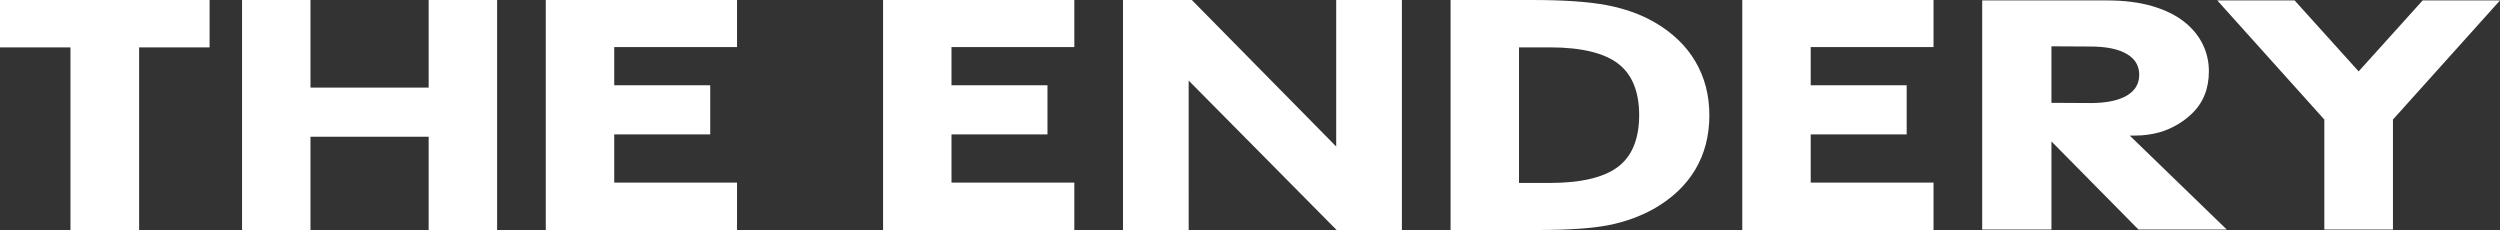
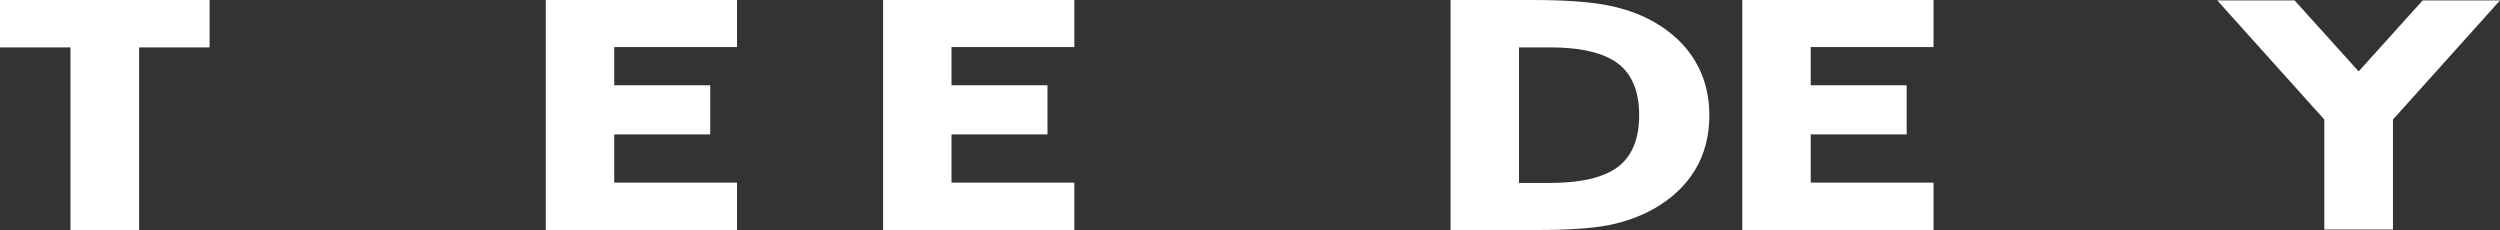
<svg xmlns="http://www.w3.org/2000/svg" viewBox="0 0 1390.25 127.9" id="Layer_1">
  <rect x="0" y="0" width="1390.25" height="127.9" fill="#333333" stroke="none" />
  <defs>
    <style>.cls-1{fill:#fff;}</style>
  </defs>
  <polygon points="0 0 0 26.34 39.19 26.34 39.19 127.9 77.36 127.9 77.36 26.34 116.55 26.34 116.55 0 0 0" class="cls-1" />
-   <polygon points="238.38 0 238.38 48.7 172.66 48.7 172.66 0 134.6 0 134.6 127.9 172.66 127.9 172.66 76.02 238.38 76.02 238.38 127.9 276.44 127.9 276.44 0 238.38 0" class="cls-1" />
  <path d="M942.82,34.21c-5.15-8.75-12.8-16.1-22.74-21.83-7.67-4.44-16.67-7.65-26.76-9.55-10-1.88-23.82-2.83-41.07-2.83h-45.58v127.9h48.31c17.27,0,30.6-.91,39.62-2.71,9.09-1.81,17.47-4.83,24.91-8.98,10.1-5.68,17.88-12.99,23.14-21.74,5.26-8.77,7.93-18.95,7.93-30.27s-2.61-21.23-7.76-29.99M911.54,64.04c0,13.05-3.9,22.67-11.58,28.59-7.83,6.04-20.65,9.1-38.09,9.1h-17.15V26.34h17.15c17.44,0,30.26,3.08,38.09,9.14,7.69,5.95,11.58,15.56,11.58,28.55" class="cls-1" />
-   <polygon points="743.06 0 743.06 81.48 662.77 0 624.5 0 624.5 127.9 661.03 127.9 661.02 44.81 743.29 127.9 779.59 127.9 779.59 0 743.06 0" class="cls-1" />
  <polygon points="409.86 26.17 409.86 0 303.51 0 303.51 127.9 409.86 127.9 409.86 101.56 341.57 101.56 341.57 74.73 394.96 74.73 394.96 47.41 341.57 47.41 341.57 26.17 409.86 26.17" class="cls-1" />
  <polygon points="597.43 26.17 597.43 0 491.08 0 491.08 127.9 597.43 127.9 597.43 101.56 529.13 101.56 529.13 74.73 582.5 74.73 582.5 47.41 529.13 47.41 529.13 26.17 597.43 26.17" class="cls-1" />
  <polygon points="1075.23 26.17 1075.23 0 968.88 0 968.88 127.9 1075.23 127.9 1075.23 101.56 1006.94 101.56 1006.94 74.73 1060.3 74.73 1060.3 47.41 1006.94 47.41 1006.94 26.17 1075.23 26.17" class="cls-1" />
-   <path d="M1184.35,75.41s5.24,0,6.95-.16c4.4-.39,8.3-1.13,11.89-2.4,6.49-2.3,11.7-5.8,15.73-9.66,6.29-6.03,9.44-13.89,9.44-23.57,0-5.41-1.18-10.48-3.53-15.21-2.35-4.73-5.84-8.9-10.47-12.51-4.63-3.6-10.51-6.45-17.63-8.53-7.13-2.08-15.47-3.13-25.03-3.13h-69.4v127.42h38.51v-49.01l48.4,49.01h49.11l-53.96-52.25ZM1162.32,57.3l-21.52-.11v-31.43l21.52.11c8.8,0,15.55,1.35,20.25,4.06,4.7,2.7,7.05,6.59,7.05,11.66s-2.35,8.96-7.05,11.66c-4.71,2.71-11.46,4.06-20.25,4.06" class="cls-1" />
  <polygon points="1347.24 .24 1311.64 39.7 1276.04 .24 1233.03 .24 1292.56 66.48 1292.56 127.66 1311.64 127.66 1330.72 127.66 1330.72 66.48 1390.25 .24 1347.24 .24" class="cls-1" />
</svg>